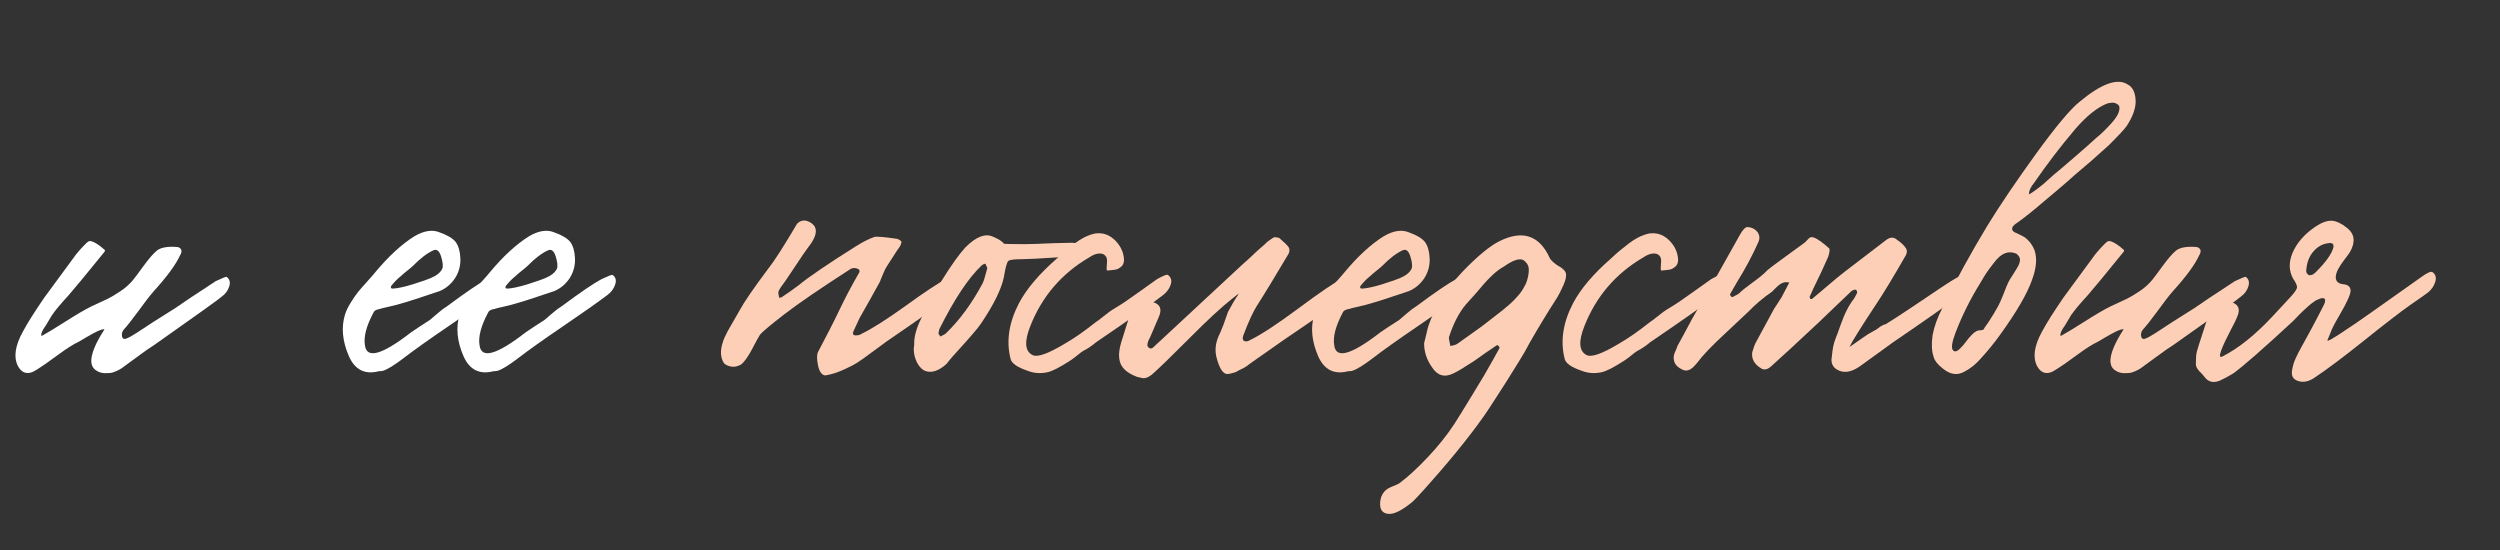
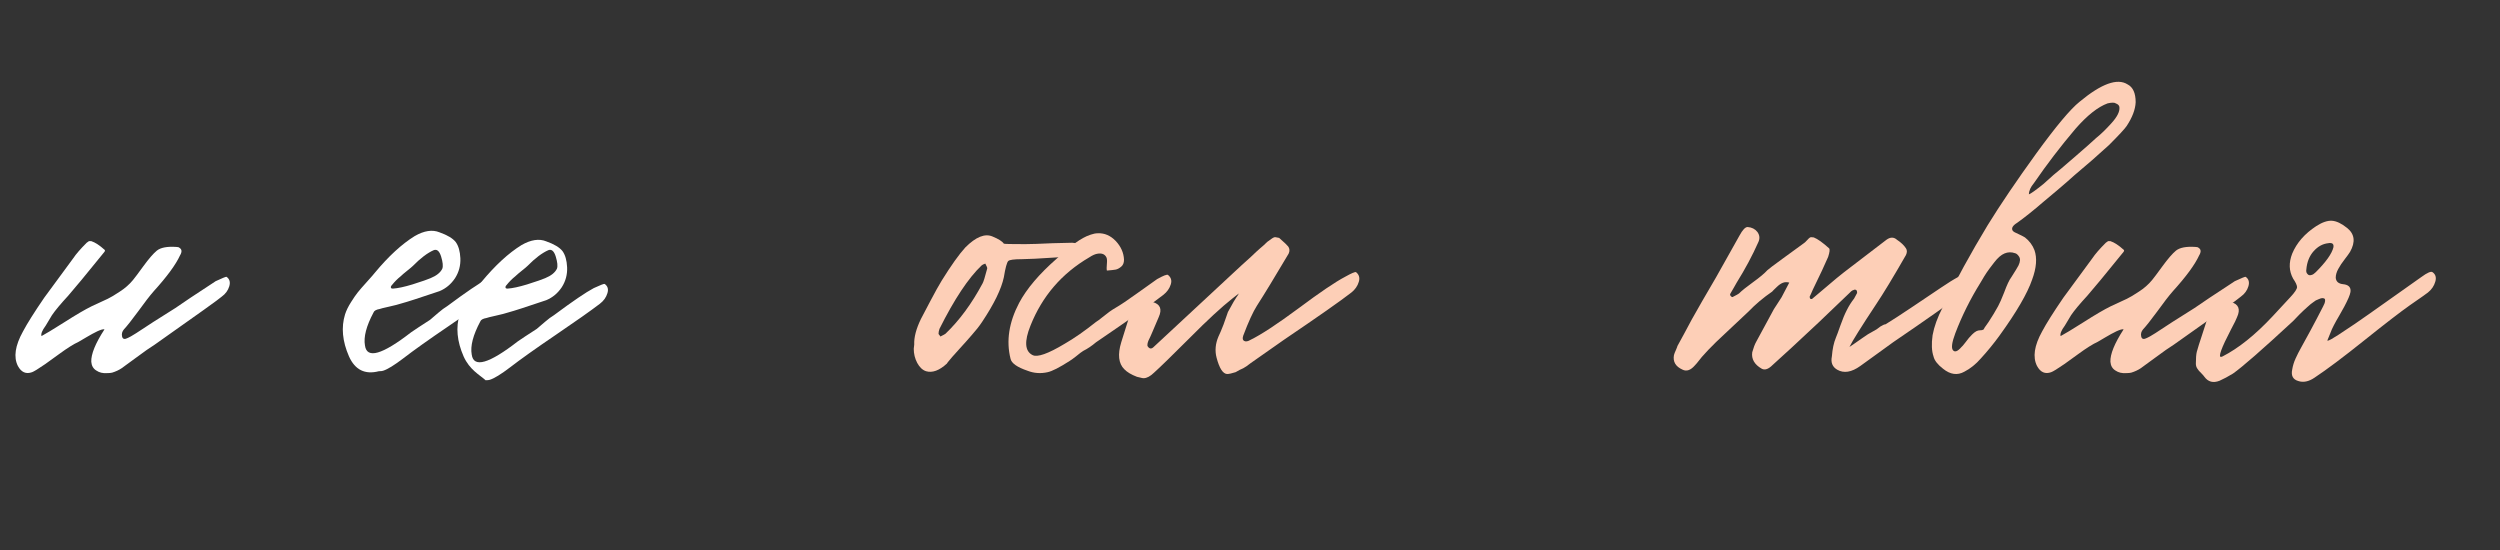
<svg xmlns="http://www.w3.org/2000/svg" id="Слой_1" x="0px" y="0px" width="209px" height="46px" viewBox="0 0 209 46" xml:space="preserve">
  <rect x="0" y="0" width="209" height="46" fill="#333333" stroke="none" />
  <g>
    <path fill="#FFFFFF" d="M8.057,30.979c-0.258-0.155-0.399-0.399-0.426-0.735c-0.025-0.633,0.342-1.536,1.104-2.71 c-0.104-0.026-0.297,0.025-0.581,0.154c-0.297,0.143-0.606,0.31-0.929,0.504c-0.336,0.206-0.555,0.335-0.658,0.387 c-0.4,0.181-0.936,0.517-1.606,1.007c-0.672,0.49-1.064,0.774-1.181,0.852c-0.581,0.4-0.949,0.626-1.104,0.678 c-0.504,0.181-0.897,0.007-1.181-0.522c-0.375-0.736-0.232-1.697,0.426-2.885c0.348-0.658,0.941-1.6,1.78-2.826l2.42-3.291 c0.232-0.349,0.606-0.78,1.123-1.297l0.193-0.136h0.193c0.322,0.104,0.69,0.343,1.104,0.717c0.025,0,0.039,0.025,0.039,0.077 c0,0.026-0.014,0.058-0.039,0.097c-1.536,1.897-2.549,3.123-3.039,3.678c-0.633,0.685-1.084,1.227-1.355,1.626 c-0.052,0.078-0.226,0.368-0.522,0.871c-0.297,0.4-0.413,0.691-0.349,0.871c0.297-0.154,0.936-0.542,1.917-1.161 c0.968-0.619,1.729-1.064,2.284-1.336c0.632-0.296,1.077-0.503,1.336-0.619c0.245-0.116,0.58-0.316,1.006-0.6 c0.426-0.271,0.794-0.594,1.104-0.969c0.129-0.154,0.42-0.542,0.871-1.161c0.452-0.619,0.826-1.052,1.123-1.297 c0.322-0.258,0.864-0.361,1.626-0.31c0.129,0,0.22,0.025,0.271,0.077c0.206,0.129,0.219,0.342,0.038,0.639 c-0.349,0.762-1.077,1.756-2.188,2.981c-0.349,0.4-0.787,0.968-1.316,1.703c-0.542,0.736-0.936,1.232-1.181,1.491 c-0.154,0.181-0.206,0.381-0.154,0.6c0.051,0.22,0.213,0.259,0.483,0.116c0.206-0.077,0.916-0.522,2.13-1.336l1.839-1.161 c0.684-0.478,1.71-1.161,3.078-2.052l0.29-0.193c0.555-0.259,0.858-0.381,0.909-0.368c0.259,0.181,0.336,0.445,0.232,0.794 c-0.104,0.348-0.316,0.639-0.639,0.871c-0.154,0.154-2.02,1.49-5.594,4.007c-0.375,0.232-0.891,0.594-1.549,1.084 s-1.064,0.787-1.22,0.891c-0.232,0.154-0.497,0.277-0.794,0.367c-0.104,0.026-0.245,0.039-0.426,0.039 C8.599,31.219,8.302,31.147,8.057,30.979z" />
    <path fill="#FFFFFF" d="M29.177,29.799c-0.555-1.265-0.665-2.439-0.329-3.523c0.104-0.322,0.271-0.664,0.503-1.025 c0.22-0.349,0.406-0.62,0.562-0.813c0.142-0.181,0.399-0.478,0.774-0.891c0.361-0.399,0.58-0.651,0.658-0.755 c1.135-1.367,2.245-2.388,3.329-3.059c0.787-0.451,1.478-0.555,2.071-0.31c0.658,0.232,1.109,0.503,1.355,0.813 c0.232,0.322,0.36,0.773,0.387,1.354c0.025,0.606-0.123,1.161-0.445,1.665c-0.336,0.503-0.768,0.864-1.297,1.084 c-1.639,0.555-2.697,0.897-3.175,1.025c-0.232,0.078-0.58,0.168-1.045,0.271s-0.723,0.168-0.774,0.193 c-0.297,0.052-0.472,0.148-0.522,0.291c-0.607,1.136-0.846,2.059-0.717,2.768c0.155,1.136,1.439,0.769,3.853-1.104 c0.297-0.206,0.825-0.555,1.587-1.045c0.155-0.129,0.381-0.322,0.678-0.581c0.284-0.245,0.535-0.432,0.755-0.562 c1.562-1.161,2.672-1.916,3.33-2.265c0.555-0.258,0.857-0.374,0.909-0.349c0.259,0.182,0.336,0.439,0.232,0.774 c-0.104,0.349-0.316,0.646-0.639,0.891c-0.762,0.581-1.987,1.445-3.678,2.594c-1.691,1.149-2.962,2.052-3.813,2.71 c-0.762,0.581-1.329,0.93-1.704,1.046c-0.077,0.025-0.193,0.038-0.348,0.038C30.512,31.335,29.68,30.921,29.177,29.799z M34.48,23.778c0.813-0.258,1.316-0.433,1.51-0.522c0.503-0.206,0.832-0.471,0.987-0.794c0.077-0.206,0.045-0.542-0.097-1.007 c-0.143-0.464-0.349-0.645-0.619-0.542c-0.529,0.232-1.11,0.672-1.742,1.316c-0.078,0.078-0.239,0.213-0.484,0.407 c-0.259,0.206-0.438,0.361-0.542,0.464c-0.259,0.207-0.497,0.445-0.716,0.717c-0.104,0.104-0.13,0.193-0.078,0.271 c0.026,0.026,0.078,0.039,0.155,0.039C33.254,24.102,33.796,23.985,34.48,23.778z" />
-     <path fill="#FFFFFF" d="M38.759,29.799c-0.555-1.265-0.665-2.439-0.329-3.523c0.104-0.322,0.271-0.664,0.503-1.025 c0.22-0.349,0.406-0.62,0.562-0.813c0.142-0.181,0.399-0.478,0.774-0.891c0.361-0.399,0.58-0.651,0.658-0.755 c1.135-1.367,2.245-2.388,3.329-3.059c0.787-0.451,1.478-0.555,2.071-0.31c0.658,0.232,1.109,0.503,1.355,0.813 c0.232,0.322,0.36,0.773,0.387,1.354c0.025,0.606-0.123,1.161-0.445,1.665c-0.336,0.503-0.768,0.864-1.297,1.084 c-1.639,0.555-2.697,0.897-3.175,1.025c-0.232,0.078-0.58,0.168-1.045,0.271s-0.723,0.168-0.774,0.193 c-0.297,0.052-0.472,0.148-0.522,0.291c-0.607,1.136-0.846,2.059-0.717,2.768c0.155,1.136,1.439,0.769,3.853-1.104 c0.297-0.206,0.825-0.555,1.587-1.045c0.155-0.129,0.381-0.322,0.678-0.581c0.284-0.245,0.535-0.432,0.755-0.562 c1.562-1.161,2.672-1.916,3.33-2.265c0.555-0.258,0.857-0.374,0.909-0.349c0.259,0.182,0.336,0.439,0.232,0.774 c-0.104,0.349-0.316,0.646-0.639,0.891c-0.762,0.581-1.987,1.445-3.678,2.594c-1.691,1.149-2.962,2.052-3.813,2.71 c-0.762,0.581-1.329,0.93-1.704,1.046c-0.077,0.025-0.193,0.038-0.348,0.038C40.094,31.335,39.262,30.921,38.759,29.799z M44.063,23.778c0.813-0.258,1.316-0.433,1.51-0.522c0.503-0.206,0.832-0.471,0.987-0.794c0.077-0.206,0.045-0.542-0.097-1.007 c-0.143-0.464-0.349-0.645-0.619-0.542c-0.529,0.232-1.11,0.672-1.742,1.316c-0.078,0.078-0.239,0.213-0.484,0.407 c-0.259,0.206-0.438,0.361-0.542,0.464c-0.259,0.207-0.497,0.445-0.716,0.717c-0.104,0.104-0.13,0.193-0.078,0.271 c0.026,0.026,0.078,0.039,0.155,0.039C42.836,24.102,43.378,23.985,44.063,23.778z" />
-     <path fill="#FDCFB7" d="M68.376,30.495c-0.104-0.542-0.091-0.916,0.038-1.122c0.762-1.433,1.368-2.626,1.82-3.581 c0.451-0.942,0.968-1.917,1.548-2.924c0.155-0.231,0.078-0.38-0.232-0.445c-0.129-0.025-0.265-0.013-0.406,0.039 c-2.62,1.69-4.479,2.962-5.575,3.813c-1.136,0.878-1.813,1.445-2.032,1.703c-0.104,0.155-0.322,0.556-0.658,1.2 c-0.349,0.658-0.658,1.091-0.929,1.298c-0.323,0.181-0.626,0.231-0.91,0.154s-0.465-0.181-0.542-0.31 c-0.322-0.529-0.297-1.232,0.077-2.11c0.129-0.296,0.349-0.703,0.658-1.219c0.297-0.504,0.497-0.853,0.601-1.046 c0.348-0.658,1.154-1.832,2.419-3.523c0.452-0.555,1.246-1.793,2.382-3.716c0.348-0.349,0.755-0.361,1.219-0.039 c0.504,0.374,0.465,0.968-0.116,1.781c-0.348,0.451-0.8,1.103-1.354,1.955c-0.568,0.864-0.936,1.4-1.104,1.606 c-0.104,0.154-0.168,0.271-0.193,0.349c-0.026,0.09-0.026,0.181,0,0.271c0.025,0.091,0.038,0.175,0.038,0.252 c0.129,0,0.207-0.013,0.232-0.039c0.633-0.426,1.097-0.755,1.395-0.987c0.902-0.735,2.516-1.832,4.839-3.29 c0.555-0.349,1.059-0.601,1.51-0.756c0.181-0.051,0.813,0,1.897,0.155c0.206,0.077,0.329,0.161,0.367,0.252 c0,0.052-0.013,0.104-0.038,0.154c-0.026,0.13-0.123,0.297-0.291,0.504c-0.555,0.852-0.871,1.342-0.948,1.471 s-0.174,0.336-0.29,0.62c-0.129,0.297-0.207,0.49-0.232,0.58l-0.871,1.568l-0.832,1.471c-0.052,0.13-0.136,0.31-0.252,0.542 c-0.116,0.246-0.2,0.426-0.252,0.542c-0.104,0.232-0.052,0.355,0.155,0.368c0.206,0.013,0.38-0.032,0.522-0.136 c0.878-0.426,2.097-1.2,3.658-2.322c1.549-1.123,2.717-1.897,3.504-2.323c0.581-0.297,0.884-0.426,0.91-0.388 c0.258,0.182,0.335,0.445,0.232,0.794c-0.104,0.361-0.31,0.665-0.619,0.91c-1.007,0.787-2.872,2.109-5.595,3.968 c-0.207,0.155-0.594,0.439-1.161,0.853c-0.568,0.426-0.994,0.729-1.278,0.909c-0.297,0.193-0.696,0.4-1.2,0.619 c-0.503,0.232-1.007,0.388-1.51,0.465C68.679,31.335,68.479,31.037,68.376,30.495z" />
+     <path fill="#FFFFFF" d="M38.759,29.799c-0.555-1.265-0.665-2.439-0.329-3.523c0.104-0.322,0.271-0.664,0.503-1.025 c0.22-0.349,0.406-0.62,0.562-0.813c0.142-0.181,0.399-0.478,0.774-0.891c1.135-1.367,2.245-2.388,3.329-3.059c0.787-0.451,1.478-0.555,2.071-0.31c0.658,0.232,1.109,0.503,1.355,0.813 c0.232,0.322,0.36,0.773,0.387,1.354c0.025,0.606-0.123,1.161-0.445,1.665c-0.336,0.503-0.768,0.864-1.297,1.084 c-1.639,0.555-2.697,0.897-3.175,1.025c-0.232,0.078-0.58,0.168-1.045,0.271s-0.723,0.168-0.774,0.193 c-0.297,0.052-0.472,0.148-0.522,0.291c-0.607,1.136-0.846,2.059-0.717,2.768c0.155,1.136,1.439,0.769,3.853-1.104 c0.297-0.206,0.825-0.555,1.587-1.045c0.155-0.129,0.381-0.322,0.678-0.581c0.284-0.245,0.535-0.432,0.755-0.562 c1.562-1.161,2.672-1.916,3.33-2.265c0.555-0.258,0.857-0.374,0.909-0.349c0.259,0.182,0.336,0.439,0.232,0.774 c-0.104,0.349-0.316,0.646-0.639,0.891c-0.762,0.581-1.987,1.445-3.678,2.594c-1.691,1.149-2.962,2.052-3.813,2.71 c-0.762,0.581-1.329,0.93-1.704,1.046c-0.077,0.025-0.193,0.038-0.348,0.038C40.094,31.335,39.262,30.921,38.759,29.799z M44.063,23.778c0.813-0.258,1.316-0.433,1.51-0.522c0.503-0.206,0.832-0.471,0.987-0.794c0.077-0.206,0.045-0.542-0.097-1.007 c-0.143-0.464-0.349-0.645-0.619-0.542c-0.529,0.232-1.11,0.672-1.742,1.316c-0.078,0.078-0.239,0.213-0.484,0.407 c-0.259,0.206-0.438,0.361-0.542,0.464c-0.259,0.207-0.497,0.445-0.716,0.717c-0.104,0.104-0.13,0.193-0.078,0.271 c0.026,0.026,0.078,0.039,0.155,0.039C42.836,24.102,43.378,23.985,44.063,23.778z" />
    <path fill="#FDCFB7" d="M76.68,30.341c-0.193-0.361-0.29-0.755-0.29-1.181l0.039-0.349c-0.026-0.606,0.161-1.323,0.562-2.148 c0.103-0.207,0.36-0.697,0.773-1.472c0.4-0.761,0.723-1.342,0.969-1.742c0.786-1.265,1.444-2.188,1.974-2.769 c0.878-0.877,1.633-1.181,2.266-0.909c0.503,0.206,0.819,0.406,0.948,0.6c0.025,0.026,0.619,0.039,1.781,0.039 c0.451,0,1.219-0.025,2.303-0.077l1.627-0.039c0.555,0.026,0.657,0.245,0.31,0.658c-0.232,0.297-0.465,0.472-0.697,0.522 c-0.181,0-0.555,0.02-1.123,0.059c-0.58,0.038-1.116,0.07-1.606,0.097c-0.49,0.025-0.852,0.038-1.084,0.038 c-0.658,0-1.039,0.052-1.142,0.155c-0.116,0.116-0.239,0.568-0.368,1.355c-0.207,0.98-0.813,2.226-1.819,3.735 c-0.232,0.349-0.511,0.704-0.833,1.064c-0.322,0.375-0.69,0.788-1.104,1.239c-0.426,0.465-0.735,0.819-0.929,1.064l-0.077,0.116 c-0.633,0.581-1.214,0.794-1.742,0.639C77.119,30.935,76.874,30.702,76.68,30.341z M79.042,27.901 c1.161-1.109,2.193-2.51,3.097-4.2c0.078-0.129,0.207-0.542,0.388-1.239c0.025-0.052-0.026-0.193-0.155-0.426 c-0.154,0.052-0.258,0.104-0.31,0.155c-1.11,1.058-2.284,2.826-3.523,5.304c-0.052,0.155-0.077,0.29-0.077,0.406 c0,0.026,0.025,0.064,0.077,0.116c0.026,0.052,0.052,0.091,0.078,0.116C78.874,28.005,79.016,27.928,79.042,27.901z" />
    <path fill="#FDCFB7" d="M85.914,30.999c-0.878-0.297-1.355-0.633-1.433-1.007c-0.374-1.483-0.136-3.039,0.716-4.665 c0.633-1.188,1.678-2.42,3.137-3.697c0.051-0.052,0.199-0.188,0.444-0.407c0.232-0.206,0.427-0.367,0.581-0.483 c0.142-0.116,0.329-0.265,0.562-0.445c0.232-0.168,0.445-0.303,0.639-0.406c0.181-0.104,0.388-0.193,0.619-0.271 c0.22-0.077,0.42-0.116,0.601-0.116c0.555-0.025,1.052,0.188,1.49,0.639c0.438,0.465,0.671,0.987,0.697,1.568 c0,0.259-0.077,0.452-0.232,0.581c-0.168,0.142-0.329,0.226-0.484,0.251c-0.154,0.026-0.394,0.052-0.716,0.078 c-0.026-0.104-0.026-0.291,0-0.562c0.025-0.258,0.013-0.438-0.039-0.542c-0.129-0.258-0.367-0.361-0.716-0.31 c-0.207,0.025-0.445,0.129-0.717,0.31c-2.297,1.342-3.936,3.245-4.916,5.71c-0.529,1.316-0.472,2.137,0.174,2.459 c0.399,0.206,1.297-0.109,2.69-0.948c0.787-0.452,1.658-1.059,2.613-1.82c0.129-0.077,0.304-0.206,0.523-0.387 c0.206-0.168,0.406-0.322,0.6-0.465c0.181-0.129,0.361-0.245,0.542-0.349c0.399-0.232,0.968-0.612,1.703-1.142 c1.032-0.735,1.613-1.148,1.742-1.239c0.529-0.297,0.833-0.413,0.91-0.349c0.258,0.207,0.336,0.472,0.232,0.794 c-0.104,0.336-0.31,0.626-0.619,0.871c-0.878,0.685-2.756,2.007-5.634,3.969c-0.348,0.297-0.703,0.535-1.064,0.716 c-0.129,0.077-0.31,0.213-0.542,0.406c-0.245,0.194-0.438,0.336-0.581,0.426c-0.864,0.556-1.483,0.871-1.858,0.949 C86.998,31.244,86.442,31.205,85.914,30.999z" />
    <path fill="#FDCFB7" d="M95.303,31.561c-0.143-0.039-0.226-0.059-0.252-0.059c-0.478-0.181-0.832-0.394-1.064-0.639 c-0.478-0.478-0.562-1.226-0.252-2.245l0.91-2.904c0.129-0.399,0.394-0.6,0.794-0.6c0.322-0.052,0.632-0.007,0.929,0.136 c0.632,0.181,0.8,0.6,0.503,1.258l-0.561,1.316c-0.026,0.077-0.071,0.181-0.136,0.31l-0.175,0.368 c-0.052,0.129-0.077,0.245-0.077,0.349c0,0.077,0.039,0.148,0.116,0.213s0.155,0.084,0.232,0.058c0.025,0,0.07-0.025,0.136-0.077 l7.375-6.853c0.181-0.155,0.445-0.394,0.794-0.717c0.335-0.322,0.593-0.562,0.774-0.716c0.025-0.026,0.116-0.104,0.271-0.232 c0.142-0.129,0.252-0.232,0.329-0.31c0.077-0.064,0.193-0.148,0.349-0.252c0.142-0.104,0.252-0.148,0.329-0.136 c0.077,0.014,0.181,0.032,0.31,0.059c0.426,0.374,0.678,0.613,0.755,0.716c0.129,0.181,0.142,0.381,0.039,0.601 c-1.162,1.962-2.046,3.413-2.652,4.355c-0.322,0.503-0.703,1.335-1.142,2.497c-0.078,0.232-0.052,0.381,0.077,0.445 c0.129,0.077,0.31,0.045,0.542-0.097c0.877-0.427,2.213-1.304,4.007-2.633c1.781-1.329,3.078-2.207,3.891-2.633 c0.529-0.297,0.833-0.426,0.91-0.388c0.258,0.207,0.336,0.479,0.232,0.813c-0.104,0.349-0.31,0.646-0.619,0.891 c-0.878,0.684-2.756,2-5.634,3.949c-1.664,1.161-2.594,1.813-2.787,1.955c-0.259,0.206-0.465,0.348-0.619,0.426 c-0.052,0.025-0.149,0.071-0.291,0.135c-0.154,0.078-0.271,0.143-0.349,0.194c-0.322,0.104-0.561,0.154-0.716,0.154 c-0.349-0.025-0.639-0.477-0.871-1.354c-0.155-0.581-0.104-1.175,0.155-1.781c0.103-0.206,0.244-0.542,0.426-1.007 c0.167-0.464,0.29-0.813,0.367-1.045l0.484-0.871l0.232-0.368c0.025-0.025,0.058-0.07,0.097-0.135 c0.038-0.064,0.07-0.123,0.097-0.175l-0.542,0.426c-0.903,0.71-2.091,1.808-3.562,3.291c-1.484,1.484-2.479,2.452-2.981,2.903 c-0.323,0.311-0.613,0.465-0.871,0.465C95.535,31.618,95.432,31.599,95.303,31.561z" />
-     <path fill="#FDCFB7" d="M110.208,29.799c-0.555-1.265-0.664-2.439-0.329-3.523c0.104-0.322,0.271-0.664,0.503-1.025 c0.22-0.349,0.407-0.62,0.562-0.813c0.143-0.181,0.4-0.478,0.774-0.891c0.361-0.399,0.581-0.651,0.658-0.755 c1.136-1.367,2.246-2.388,3.33-3.059c0.787-0.451,1.478-0.555,2.071-0.31c0.658,0.232,1.109,0.503,1.354,0.813 c0.232,0.322,0.361,0.773,0.388,1.354c0.025,0.606-0.123,1.161-0.445,1.665c-0.336,0.503-0.769,0.864-1.297,1.084 c-1.64,0.555-2.698,0.897-3.175,1.025c-0.232,0.078-0.581,0.168-1.046,0.271c-0.464,0.104-0.723,0.168-0.774,0.193 c-0.297,0.052-0.471,0.148-0.522,0.291c-0.606,1.136-0.845,2.059-0.716,2.768c0.154,1.136,1.438,0.769,3.852-1.104 c0.297-0.206,0.826-0.555,1.588-1.045c0.154-0.129,0.381-0.322,0.678-0.581c0.283-0.245,0.535-0.432,0.755-0.562 c1.562-1.161,2.671-1.916,3.329-2.265c0.555-0.258,0.858-0.374,0.91-0.349c0.258,0.182,0.335,0.439,0.232,0.774 c-0.104,0.349-0.316,0.646-0.639,0.891c-0.762,0.581-1.988,1.445-3.679,2.594c-1.69,1.149-2.962,2.052-3.813,2.71 c-0.762,0.581-1.329,0.93-1.703,1.046c-0.077,0.025-0.193,0.038-0.349,0.038C111.544,31.335,110.711,30.921,110.208,29.799z M115.512,23.778c0.813-0.258,1.316-0.433,1.511-0.522c0.503-0.206,0.832-0.471,0.986-0.794c0.078-0.206,0.046-0.542-0.097-1.007 c-0.142-0.464-0.348-0.645-0.619-0.542c-0.529,0.232-1.11,0.672-1.742,1.316c-0.077,0.078-0.239,0.213-0.484,0.407 c-0.258,0.206-0.438,0.361-0.542,0.464c-0.258,0.207-0.496,0.445-0.716,0.717c-0.104,0.104-0.129,0.193-0.077,0.271 c0.025,0.026,0.077,0.039,0.154,0.039C114.286,24.102,114.828,23.985,115.512,23.778z" />
-     <path fill="#FDCFB7" d="M115.377,42.148c0-0.49,0.154-0.877,0.464-1.161c0.104-0.104,0.297-0.213,0.581-0.329 c0.284-0.104,0.478-0.193,0.581-0.271c0.684-0.504,1.471-1.227,2.361-2.168c0.877-0.93,1.619-1.858,2.226-2.788 c0.323-0.503,0.774-1.232,1.355-2.188c0.581-0.941,0.948-1.549,1.104-1.819c0.581-1.007,1.007-1.762,1.277-2.265 c0.052-0.078,0.039-0.155-0.038-0.232c-0.078-0.077-0.143-0.091-0.194-0.039c-0.232,0.155-0.555,0.375-0.968,0.658 c-0.413,0.297-0.703,0.503-0.871,0.619c-0.852,0.556-1.445,0.91-1.78,1.065c-0.736,0.348-1.33,0.161-1.781-0.562 c-0.426-0.606-0.639-1.265-0.639-1.975c0.025-0.077,0.058-0.206,0.097-0.388c0.039-0.167,0.084-0.354,0.136-0.561 c0.038-0.194,0.084-0.368,0.135-0.523c0.529-1.561,1.478-3.064,2.846-4.51c1.239-1.29,2.271-2.143,3.098-2.556 c1.936-0.955,3.336-0.477,4.2,1.433c0.078,0.155,0.291,0.355,0.639,0.601c0.4,0.206,0.633,0.419,0.697,0.639 c0.064,0.232,0,0.562-0.193,0.987c-0.259,0.58-0.478,1-0.658,1.258c-0.685,1.059-1.4,2.239-2.148,3.543 c-0.259,0.503-0.562,1.032-0.91,1.587s-0.723,1.155-1.123,1.801c-0.413,0.645-0.742,1.154-0.987,1.529 c-1.006,1.613-2.522,3.594-4.549,5.942c-0.955,1.109-1.697,1.929-2.227,2.458c-0.89,0.736-1.574,1.078-2.052,1.026 C115.603,42.91,115.377,42.64,115.377,42.148z M121.842,28.734l2.014-1.433c0.154-0.129,0.496-0.394,1.025-0.794 c0.529-0.399,0.962-0.748,1.297-1.045c0.323-0.284,0.62-0.594,0.891-0.93c0.181-0.232,0.342-0.496,0.484-0.794 c0.129-0.296,0.213-0.632,0.251-1.006c0.039-0.361-0.058-0.646-0.29-0.853l-0.097-0.097c-0.322-0.232-0.878-0.07-1.665,0.484 c-0.322,0.181-0.639,0.413-0.948,0.697c-0.31,0.297-0.549,0.542-0.716,0.735c-0.182,0.206-0.452,0.522-0.813,0.948 c-0.374,0.426-0.613,0.69-0.716,0.794c-0.581,0.684-1.059,1.606-1.433,2.768c0,0.052,0.006,0.116,0.02,0.194 c0.013,0.09,0.031,0.187,0.058,0.29c0.025,0.104,0.039,0.181,0.039,0.232C121.539,28.876,121.738,28.812,121.842,28.734z" />
-     <path fill="#FDCFB7" d="M132.237,30.999c-0.878-0.297-1.355-0.633-1.433-1.007c-0.374-1.483-0.136-3.039,0.716-4.665 c0.633-1.188,1.678-2.42,3.137-3.697c0.051-0.052,0.199-0.188,0.444-0.407c0.232-0.206,0.427-0.367,0.581-0.483 c0.142-0.116,0.329-0.265,0.562-0.445c0.232-0.168,0.445-0.303,0.639-0.406c0.181-0.104,0.388-0.193,0.619-0.271 c0.22-0.077,0.42-0.116,0.601-0.116c0.555-0.025,1.052,0.188,1.49,0.639c0.438,0.465,0.671,0.987,0.697,1.568 c0,0.259-0.077,0.452-0.232,0.581c-0.168,0.142-0.329,0.226-0.484,0.251c-0.154,0.026-0.394,0.052-0.716,0.078 c-0.026-0.104-0.026-0.291,0-0.562c0.025-0.258,0.013-0.438-0.039-0.542c-0.129-0.258-0.367-0.361-0.716-0.31 c-0.207,0.025-0.445,0.129-0.717,0.31c-2.297,1.342-3.936,3.245-4.916,5.71c-0.529,1.316-0.472,2.137,0.174,2.459 c0.399,0.206,1.297-0.109,2.69-0.948c0.787-0.452,1.658-1.059,2.613-1.82c0.129-0.077,0.304-0.206,0.523-0.387 c0.206-0.168,0.406-0.322,0.6-0.465c0.181-0.129,0.361-0.245,0.542-0.349c0.399-0.232,0.968-0.612,1.703-1.142 c1.032-0.735,1.613-1.148,1.742-1.239c0.529-0.297,0.833-0.413,0.91-0.349c0.258,0.207,0.336,0.472,0.232,0.794 c-0.104,0.336-0.31,0.626-0.619,0.871c-0.878,0.685-2.756,2.007-5.634,3.969c-0.348,0.297-0.703,0.535-1.064,0.716 c-0.129,0.077-0.31,0.213-0.542,0.406c-0.245,0.194-0.438,0.336-0.581,0.426c-0.864,0.556-1.483,0.871-1.858,0.949 C133.321,31.244,132.766,31.205,132.237,30.999z" />
    <path fill="#FDCFB7" d="M153.144,29.799c0.051-0.633,0.161-1.148,0.329-1.549c0.077-0.181,0.206-0.529,0.387-1.045 c0.181-0.517,0.361-0.949,0.542-1.297c0.168-0.336,0.368-0.652,0.601-0.949l0.251-0.465c0-0.103-0.013-0.174-0.038-0.213 c-0.078-0.077-0.162-0.09-0.252-0.038c-0.104,0.025-0.207,0.097-0.31,0.213l-2.652,2.536c-1.69,1.587-2.962,2.762-3.813,3.522 c-0.349,0.349-0.651,0.452-0.91,0.31c-0.606-0.348-0.871-0.806-0.793-1.374c0.103-0.374,0.213-0.664,0.329-0.871 c0.322-0.606,0.819-1.522,1.49-2.749c0.025-0.051,0.122-0.2,0.29-0.445c0.155-0.232,0.271-0.412,0.349-0.542 c0.349-0.684,0.562-1.09,0.639-1.22c-0.206-0.051-0.387-0.045-0.542,0.02c-0.168,0.065-0.342,0.188-0.522,0.368 c-0.193,0.181-0.316,0.304-0.368,0.368c-0.735,0.503-1.394,1.058-1.974,1.664c-0.182,0.181-0.826,0.787-1.937,1.82 c-1.122,1.032-1.916,1.864-2.381,2.497l-0.174,0.193c-0.349,0.4-0.69,0.517-1.026,0.349c-0.58-0.259-0.819-0.665-0.716-1.22 c0.025-0.104,0.084-0.252,0.174-0.445c0.077-0.181,0.116-0.284,0.116-0.31l0.581-1.064c0.322-0.633,0.819-1.529,1.49-2.691 c0.671-1.148,1.058-1.813,1.161-1.993l1.955-3.484c0.259-0.478,0.484-0.717,0.678-0.717c0.349,0.026,0.62,0.161,0.813,0.406 c0.193,0.259,0.226,0.536,0.097,0.833c-0.503,1.136-1.11,2.271-1.819,3.406c-0.052,0.104-0.136,0.252-0.252,0.445 c-0.129,0.207-0.22,0.362-0.271,0.465c-0.052,0.077-0.038,0.155,0.039,0.232s0.142,0.091,0.193,0.039 c0.258-0.129,0.42-0.22,0.484-0.271c0.232-0.232,0.626-0.548,1.181-0.948s0.955-0.735,1.2-1.007 c0.077-0.077,0.497-0.394,1.258-0.948l1.781-1.297c0.052-0.026,0.142-0.109,0.271-0.252c0.116-0.129,0.199-0.206,0.251-0.232 c0.052-0.025,0.155-0.025,0.31,0c0.323,0.129,0.749,0.433,1.278,0.91c0.077,0.077,0.051,0.316-0.078,0.716 c-0.258,0.606-0.684,1.517-1.277,2.729c-0.025,0.077-0.071,0.181-0.136,0.31c-0.064,0.143-0.109,0.239-0.135,0.291 c0,0.077,0.025,0.142,0.077,0.193h0.116c0.181-0.155,0.594-0.504,1.239-1.046c0.632-0.542,1.115-0.941,1.451-1.2l3.543-2.71 c0.322-0.232,0.612-0.232,0.871,0c0.348,0.232,0.6,0.472,0.755,0.717c0.103,0.154,0.103,0.342,0,0.562 c-1.059,1.846-1.891,3.22-2.497,4.123c-1.239,1.871-1.981,3.059-2.227,3.562c0.104-0.077,0.265-0.187,0.484-0.329 c0.206-0.142,0.399-0.277,0.58-0.406c0.168-0.116,0.329-0.226,0.484-0.329l0.716-0.406l0.31-0.232 c0.207-0.129,0.355-0.194,0.445-0.194c0.529-0.322,1.265-0.8,2.207-1.432c0.93-0.633,1.735-1.175,2.42-1.626 c0.684-0.452,1.058-0.69,1.123-0.717c0.503-0.297,0.793-0.413,0.871-0.349c0.258,0.182,0.342,0.439,0.251,0.774 c-0.09,0.349-0.297,0.646-0.619,0.891c-0.878,0.685-2.756,2.007-5.633,3.969c-0.297,0.206-0.742,0.529-1.336,0.968 c-0.606,0.438-1.071,0.774-1.394,1.007c-0.736,0.529-1.381,0.632-1.936,0.31C153.188,30.67,153.04,30.302,153.144,29.799z" />
    <path fill="#FDCFB7" d="M162.436,30.824c-0.452-0.348-0.717-0.689-0.794-1.025c-0.155-0.452-0.181-1.046-0.077-1.781 c0.129-0.709,0.406-1.478,0.832-2.304c1.109-2.271,2.368-4.568,3.774-6.891c1.059-1.717,2.413-3.717,4.065-6.001 c1.652-2.271,2.858-3.71,3.62-4.317c1.819-1.51,3.155-1.993,4.007-1.451c0.452,0.231,0.678,0.729,0.678,1.49 c-0.026,0.606-0.277,1.271-0.755,1.994c-0.155,0.231-0.646,0.761-1.472,1.587c-0.929,0.852-1.896,1.697-2.903,2.536 c-0.322,0.297-0.819,0.729-1.49,1.297l-1.084,0.909c-0.853,0.736-1.588,1.323-2.207,1.762c-0.375,0.232-0.497,0.452-0.368,0.658 c0.052,0.078,0.22,0.175,0.504,0.291c0.271,0.129,0.445,0.219,0.522,0.271c0.374,0.297,0.639,0.652,0.794,1.064 c0.231,0.658,0.167,1.479-0.194,2.459c-0.399,1.161-1.31,2.723-2.729,4.685c-0.478,0.658-0.993,1.29-1.548,1.896 c-0.427,0.491-0.891,0.865-1.395,1.123C163.636,31.399,163.042,31.315,162.436,30.824z M163.984,29.005l0.115-0.116 c0.026-0.025,0.104-0.122,0.232-0.29c0.116-0.155,0.207-0.271,0.271-0.349s0.154-0.174,0.271-0.29s0.232-0.207,0.349-0.271 c0.104-0.051,0.206-0.077,0.31-0.077s0.181-0.013,0.232-0.039c0.052,0,0.104-0.064,0.155-0.193 c0.181-0.232,0.432-0.612,0.755-1.143l0.367-0.639c0.129-0.232,0.297-0.612,0.504-1.142c0.232-0.632,0.432-1.059,0.6-1.277 c0.322-0.504,0.523-0.833,0.601-0.987c0.154-0.323,0.167-0.574,0.038-0.755c-0.103-0.155-0.213-0.245-0.329-0.271 c-0.297-0.104-0.587-0.097-0.871,0.02c-0.283,0.116-0.574,0.367-0.871,0.755c-0.31,0.4-0.516,0.678-0.619,0.832 c-0.116,0.168-0.29,0.452-0.522,0.852c-0.852,1.368-1.556,2.781-2.11,4.24c-0.284,0.761-0.348,1.232-0.193,1.413 C163.423,29.47,163.661,29.38,163.984,29.005z M170.837,15.377c0.632-0.581,1.122-1.007,1.471-1.277 c0.077-0.077,0.497-0.438,1.259-1.084c0.748-0.646,1.31-1.143,1.684-1.491c0.374-0.296,0.8-0.709,1.277-1.238 c0.465-0.517,0.685-0.948,0.658-1.297c0-0.155-0.104-0.271-0.31-0.349c-0.104-0.077-0.329-0.077-0.678,0 c-0.813,0.297-1.71,1.007-2.69,2.129c-1.239,1.459-2.394,2.969-3.465,4.53c-0.284,0.336-0.426,0.651-0.426,0.948 C169.771,16.196,170.179,15.906,170.837,15.377z" />
    <path fill="#FDCFB7" d="M176.856,30.979c-0.258-0.155-0.399-0.399-0.426-0.735c-0.025-0.633,0.342-1.536,1.104-2.71 c-0.104-0.026-0.297,0.025-0.581,0.154c-0.297,0.143-0.606,0.31-0.929,0.504c-0.336,0.206-0.555,0.335-0.658,0.387 c-0.4,0.181-0.936,0.517-1.606,1.007c-0.672,0.49-1.064,0.774-1.181,0.852c-0.581,0.4-0.949,0.626-1.104,0.678 c-0.504,0.181-0.897,0.007-1.181-0.522c-0.375-0.736-0.232-1.697,0.426-2.885c0.348-0.658,0.941-1.6,1.78-2.826l2.42-3.291 c0.232-0.349,0.606-0.78,1.123-1.297l0.193-0.136h0.193c0.322,0.104,0.69,0.343,1.104,0.717c0.025,0,0.039,0.025,0.039,0.077 c0,0.026-0.014,0.058-0.039,0.097c-1.536,1.897-2.549,3.123-3.039,3.678c-0.633,0.685-1.084,1.227-1.355,1.626 c-0.052,0.078-0.226,0.368-0.522,0.871c-0.297,0.4-0.413,0.691-0.349,0.871c0.297-0.154,0.936-0.542,1.917-1.161 c0.968-0.619,1.729-1.064,2.284-1.336c0.632-0.296,1.077-0.503,1.336-0.619c0.245-0.116,0.58-0.316,1.006-0.6 c0.426-0.271,0.794-0.594,1.104-0.969c0.129-0.154,0.42-0.542,0.871-1.161c0.452-0.619,0.826-1.052,1.123-1.297 c0.322-0.258,0.864-0.361,1.626-0.31c0.129,0,0.22,0.025,0.271,0.077c0.206,0.129,0.219,0.342,0.038,0.639 c-0.349,0.762-1.077,1.756-2.188,2.981c-0.349,0.4-0.787,0.968-1.316,1.703c-0.542,0.736-0.936,1.232-1.181,1.491 c-0.154,0.181-0.206,0.381-0.154,0.6c0.051,0.22,0.213,0.259,0.483,0.116c0.206-0.077,0.916-0.522,2.13-1.336l1.839-1.161 c0.684-0.478,1.71-1.161,3.078-2.052l0.29-0.193c0.555-0.259,0.858-0.381,0.909-0.368c0.259,0.181,0.336,0.445,0.232,0.794 c-0.104,0.348-0.316,0.639-0.639,0.871c-0.154,0.154-2.02,1.49-5.594,4.007c-0.375,0.232-0.891,0.594-1.549,1.084 s-1.064,0.787-1.22,0.891c-0.232,0.154-0.497,0.277-0.794,0.367c-0.104,0.026-0.245,0.039-0.426,0.039 C177.398,31.219,177.102,31.147,176.856,30.979z" />
    <path fill="#FDCFB7" d="M184.29,31.502c-0.052-0.077-0.143-0.181-0.271-0.31c-0.142-0.129-0.251-0.258-0.329-0.387 c-0.077-0.116-0.116-0.252-0.116-0.407c0-0.451,0.026-0.78,0.078-0.987c0.104-0.374,0.226-0.768,0.367-1.181 c0.129-0.413,0.278-0.871,0.445-1.374c0.168-0.49,0.297-0.871,0.388-1.143c0.077-0.232,0.161-0.394,0.251-0.483 c0.091-0.078,0.271-0.116,0.542-0.116c0.297-0.052,0.587-0.007,0.871,0.136c0.633,0.181,0.801,0.6,0.504,1.258 c-0.052,0.155-0.22,0.497-0.504,1.026c-0.813,1.562-1.091,2.329-0.832,2.303c0.025,0,0.064-0.013,0.116-0.038 c1.342-0.684,2.742-1.807,4.2-3.368l1.472-1.588c0.374-0.399,0.562-0.684,0.562-0.852c-0.014-0.167-0.123-0.399-0.329-0.697 c-0.349-0.632-0.375-1.328-0.078-2.09c0.375-0.903,1.046-1.672,2.014-2.304c0.503-0.322,0.941-0.471,1.316-0.445 c0.374,0.026,0.794,0.226,1.258,0.6c0.633,0.504,0.717,1.169,0.252,1.994c-0.077,0.129-0.226,0.336-0.445,0.619 c-0.232,0.298-0.413,0.568-0.542,0.813c-0.143,0.258-0.213,0.503-0.213,0.735c0.025,0.323,0.232,0.504,0.619,0.542 c0.388,0.039,0.594,0.2,0.62,0.484c0.025,0.181-0.084,0.516-0.329,1.007c-0.052,0.129-0.259,0.51-0.62,1.142 c-0.374,0.633-0.612,1.097-0.716,1.394l-0.252,0.62c-0.129,0.231,0.438-0.084,1.704-0.949c0.348-0.206,2.4-1.646,6.155-4.316 c0.478-0.349,0.781-0.478,0.91-0.388c0.258,0.182,0.335,0.445,0.232,0.794c-0.104,0.361-0.311,0.665-0.62,0.91 c-0.129,0.104-0.632,0.458-1.51,1.064c-0.787,0.555-2.052,1.529-3.794,2.923c-1.755,1.407-3.149,2.452-4.182,3.136 c-0.478,0.323-0.929,0.414-1.354,0.271c-0.439-0.129-0.607-0.445-0.504-0.948c0.052-0.322,0.148-0.639,0.291-0.949 c0.142-0.31,0.297-0.612,0.464-0.909c0.155-0.284,0.413-0.755,0.774-1.413c0.349-0.646,0.697-1.31,1.046-1.994 c0.103-0.181,0.161-0.335,0.174-0.465c0.013-0.116-0.007-0.187-0.058-0.213c-0.052-0.025-0.11-0.038-0.175-0.038 s-0.154,0.025-0.271,0.077c-0.129,0.052-0.22,0.09-0.271,0.116c-0.052,0.038-0.116,0.084-0.193,0.136 c-0.155,0.103-0.329,0.245-0.522,0.426c-0.207,0.181-0.426,0.387-0.658,0.619c-0.245,0.245-0.42,0.426-0.522,0.542 c-2.594,2.4-4.272,3.865-5.033,4.395c-0.4,0.245-0.774,0.445-1.123,0.6C185.019,32.038,184.6,31.928,184.29,31.502z M193.601,22.752c0.852-0.852,1.343-1.542,1.472-2.071c0.051-0.296-0.097-0.412-0.445-0.348c-0.452,0.052-0.852,0.271-1.2,0.658 c-0.361,0.399-0.568,0.916-0.619,1.548c-0.026,0.155,0.006,0.278,0.097,0.368c0.077,0.104,0.193,0.129,0.348,0.077 C193.355,22.959,193.472,22.882,193.601,22.752z" />
  </g>
</svg>